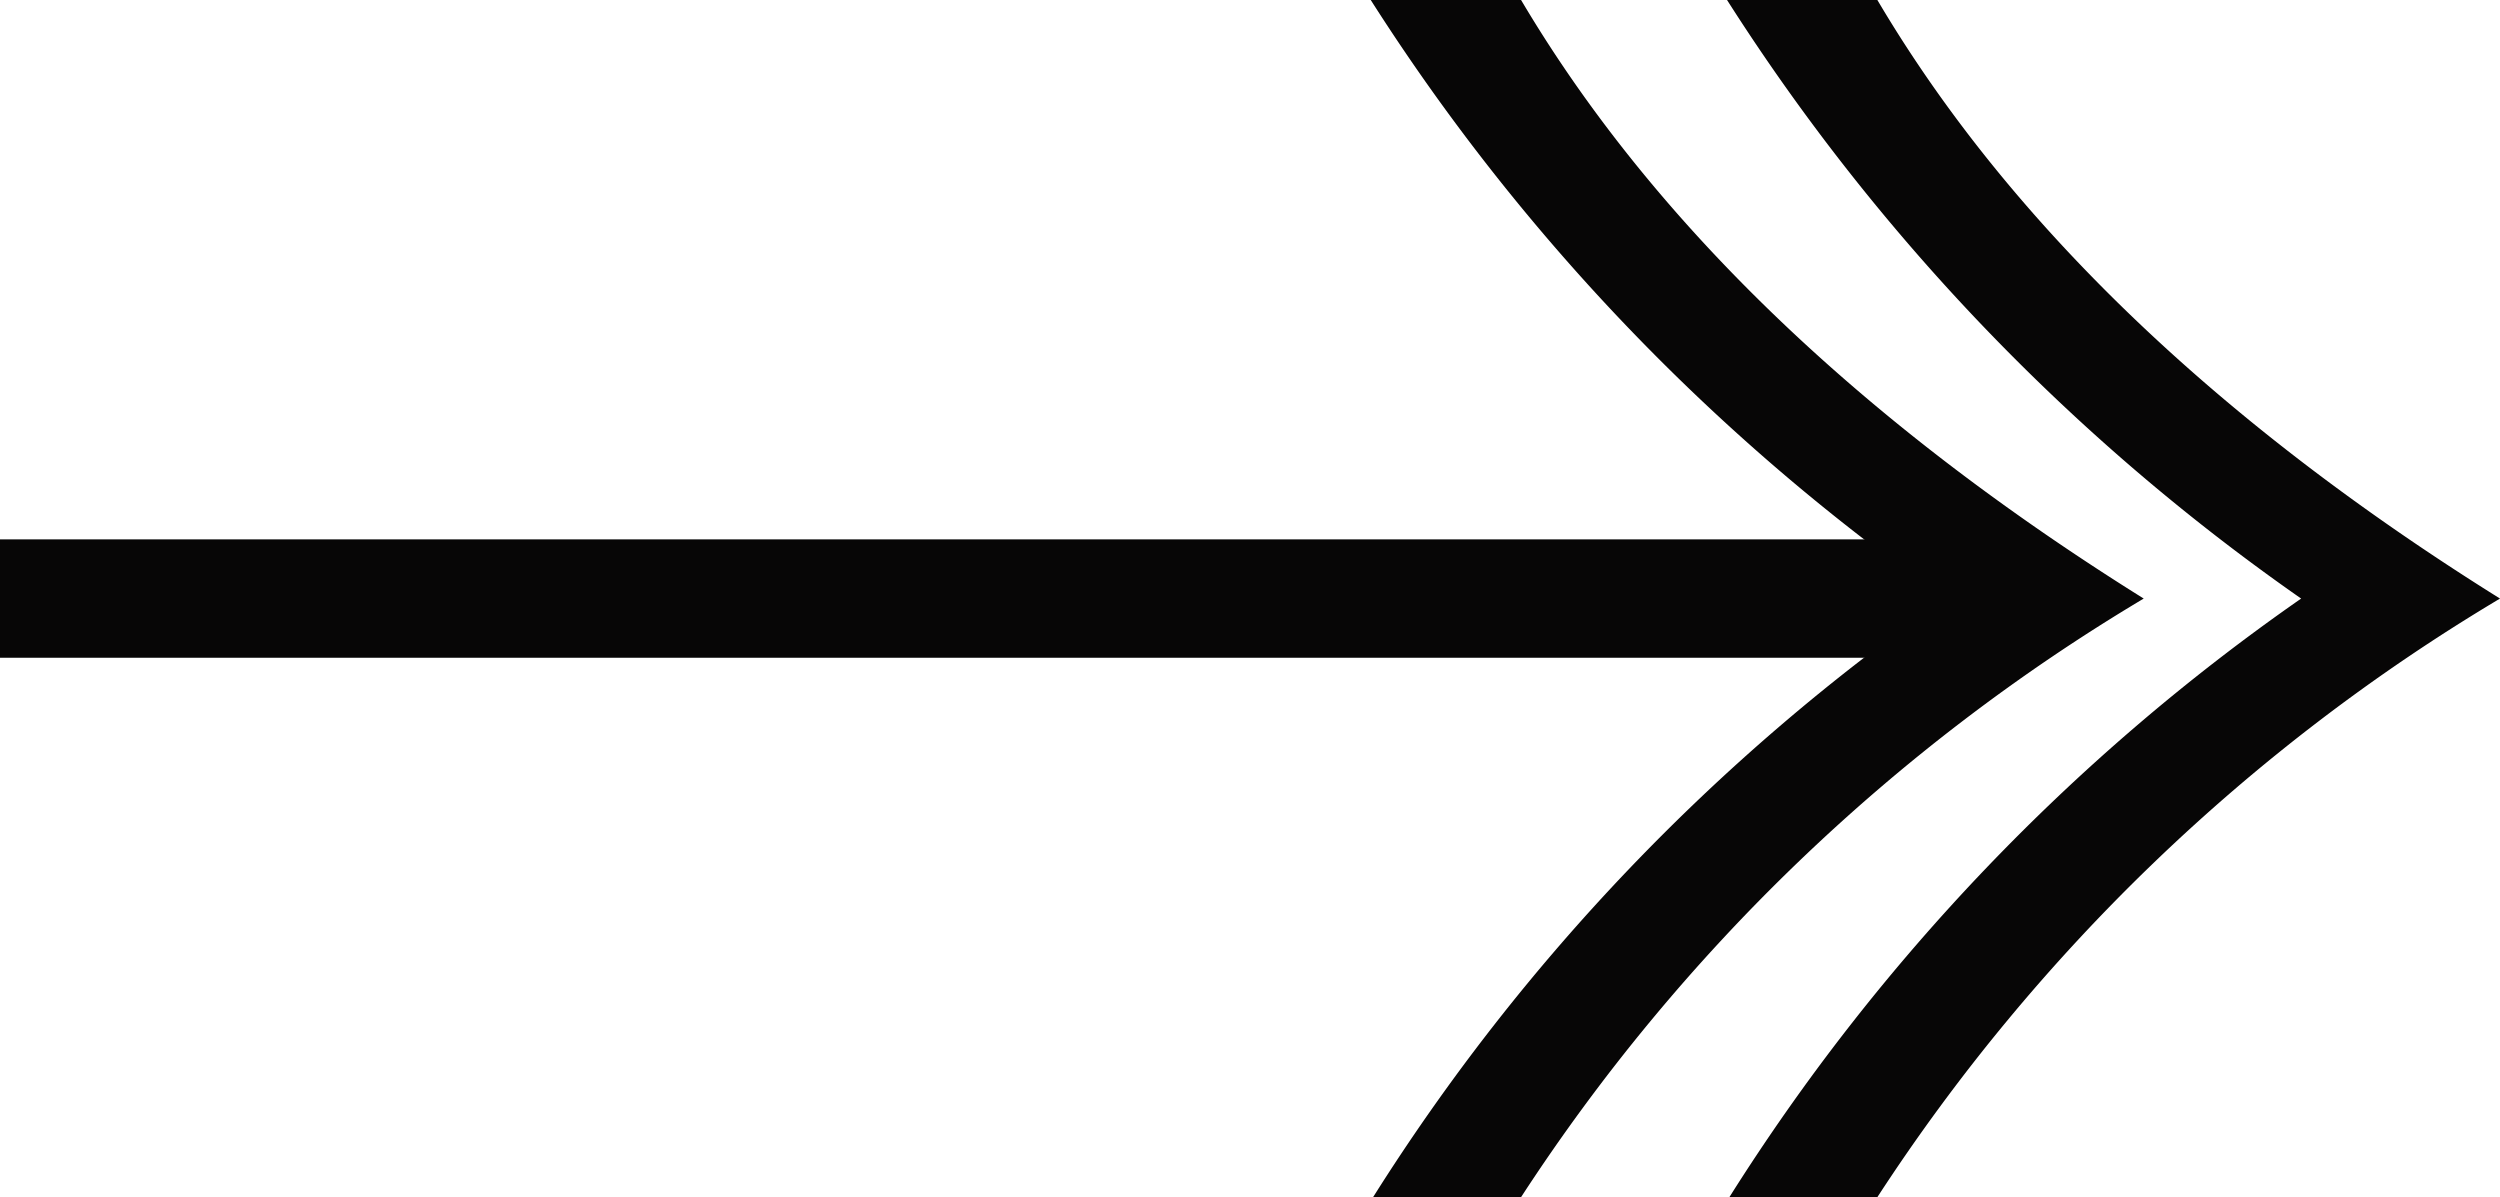
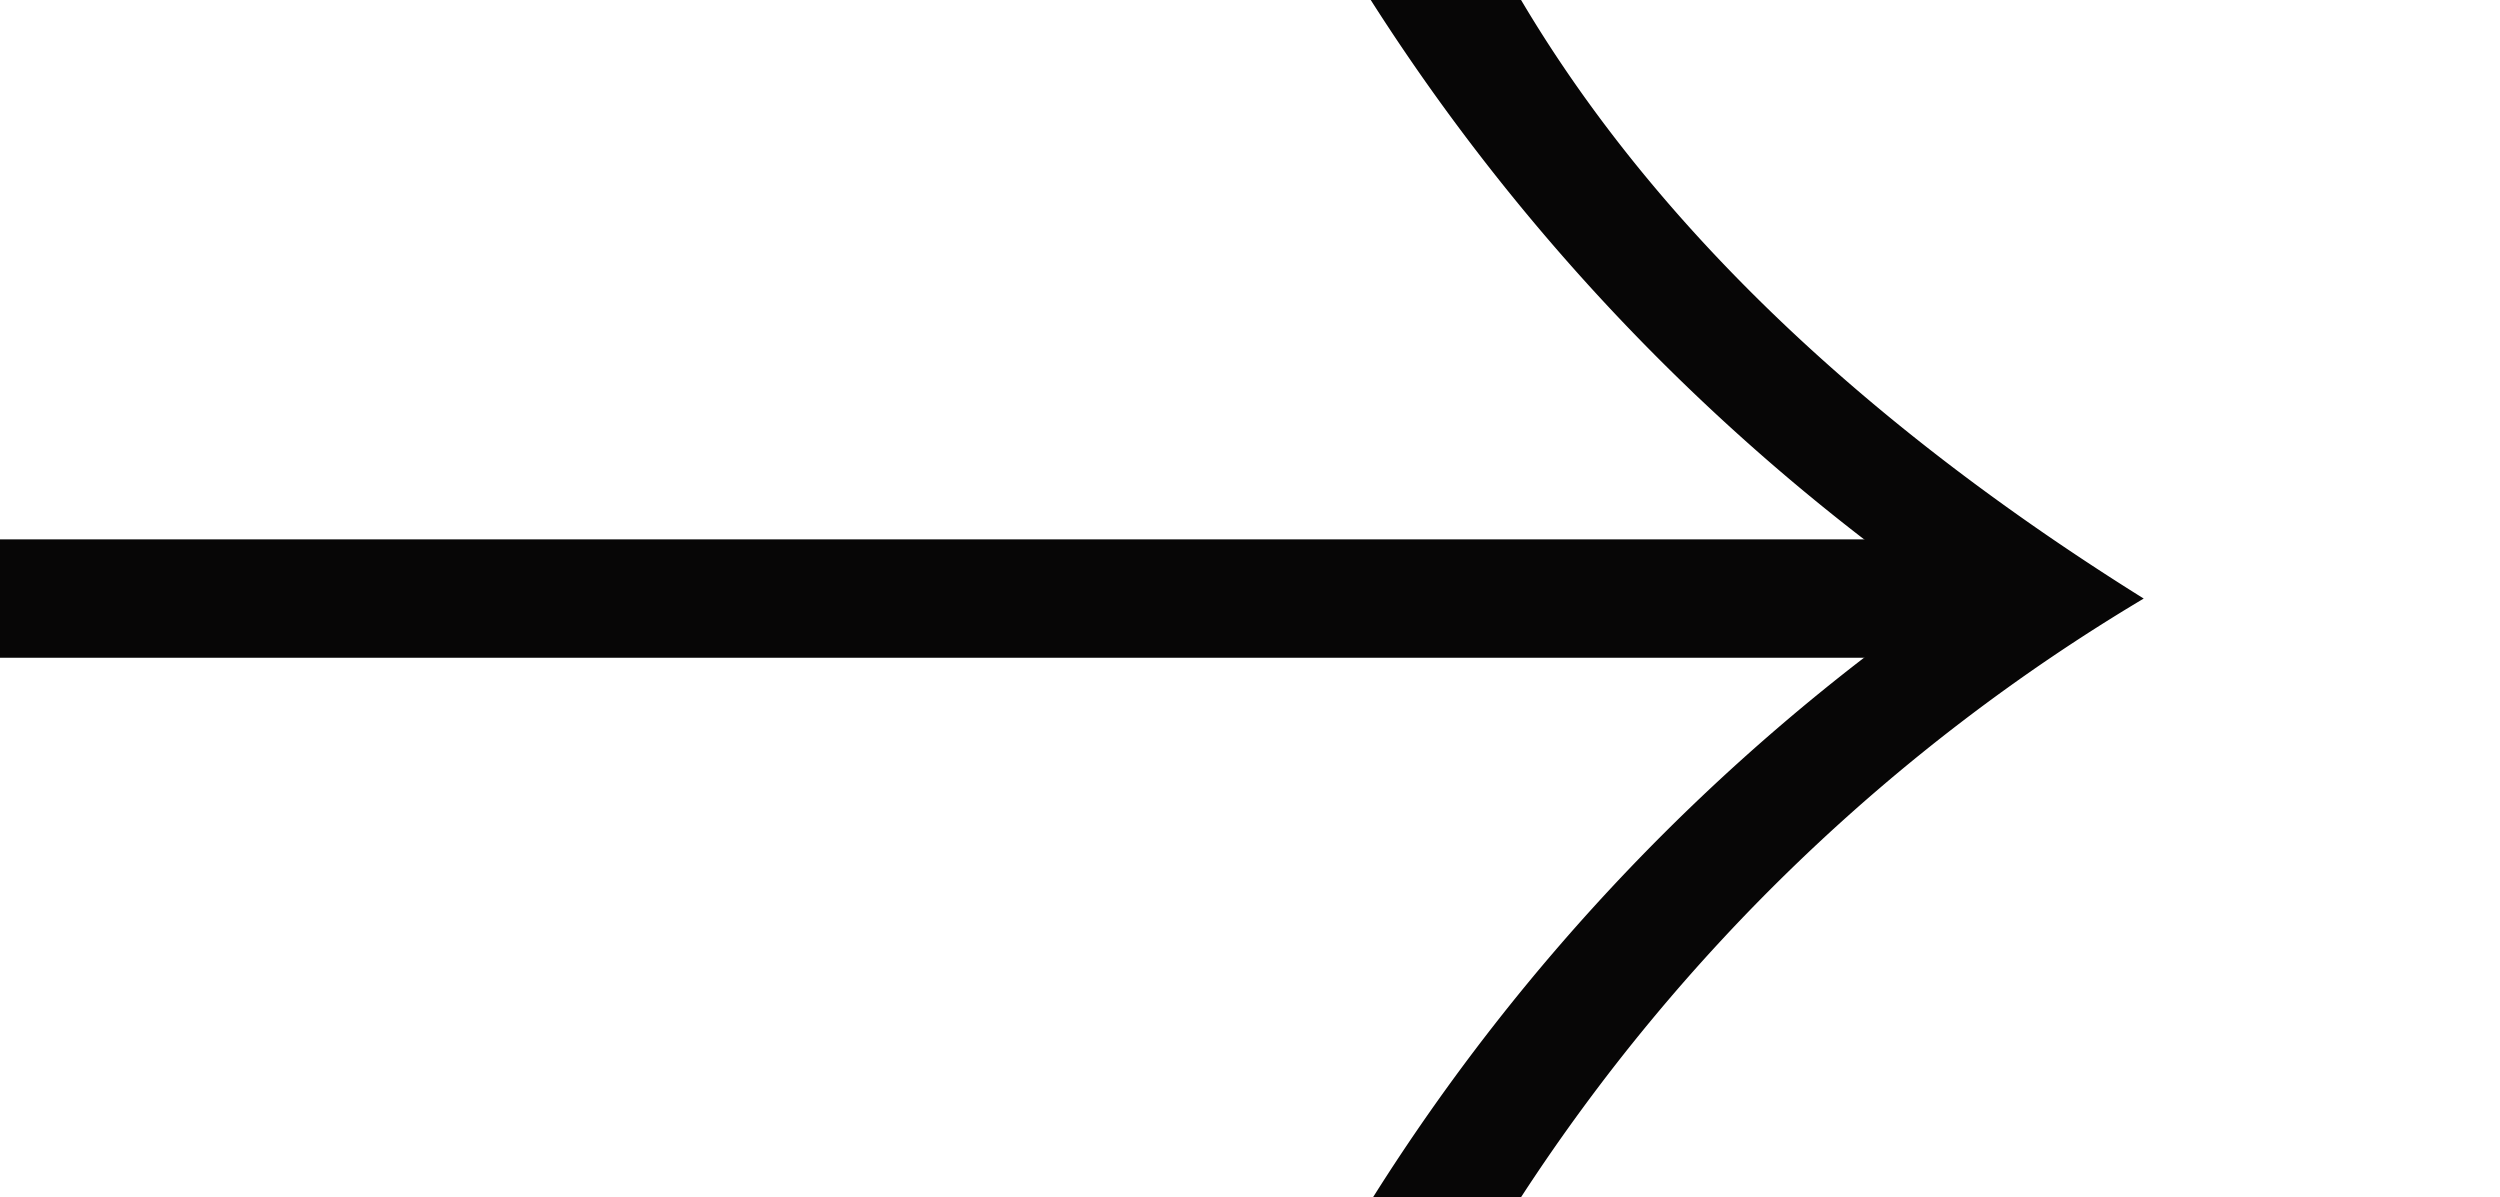
<svg xmlns="http://www.w3.org/2000/svg" viewBox="0 0 63.36 30.34">
  <defs>
    <style>.cls-1{fill:none;stroke:#070606;stroke-miterlimit:10;stroke-width:3px;}.cls-2{fill:#070606;}</style>
  </defs>
  <g id="Layer_2" data-name="Layer 2">
    <g id="Layer_1-2" data-name="Layer 1">
      <line class="cls-1" y1="15.17" x2="49.99" y2="15.17" />
-       <path class="cls-2" d="M47.58,0c3.74,6.33,9.58,11.3,15.78,15.17A48.37,48.37,0,0,0,47.58,30.34H43.83A52.72,52.72,0,0,1,58.32,15.17,53.63,53.63,0,0,1,43.77,0Z" />
      <path class="cls-2" d="M38.55,0c3.75,6.33,9.58,11.3,15.78,15.17A48.37,48.37,0,0,0,38.55,30.34H34.8A52.72,52.72,0,0,1,49.29,15.17,53.63,53.63,0,0,1,34.74,0Z" />
    </g>
  </g>
</svg>